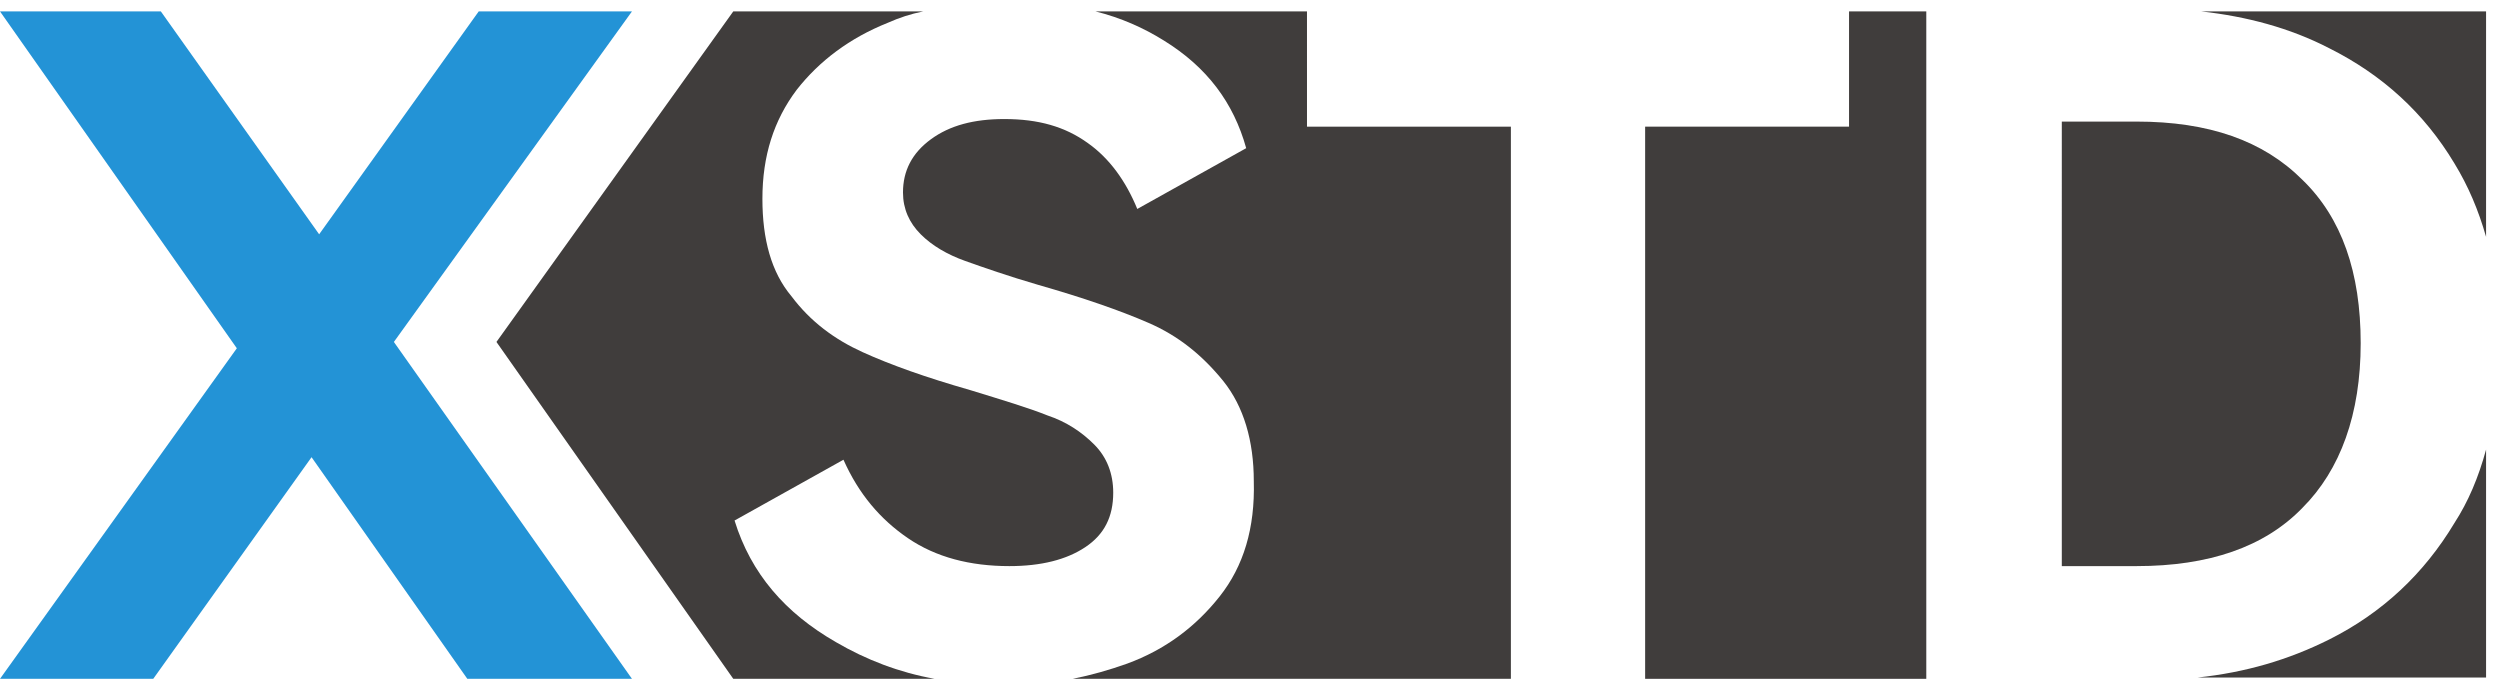
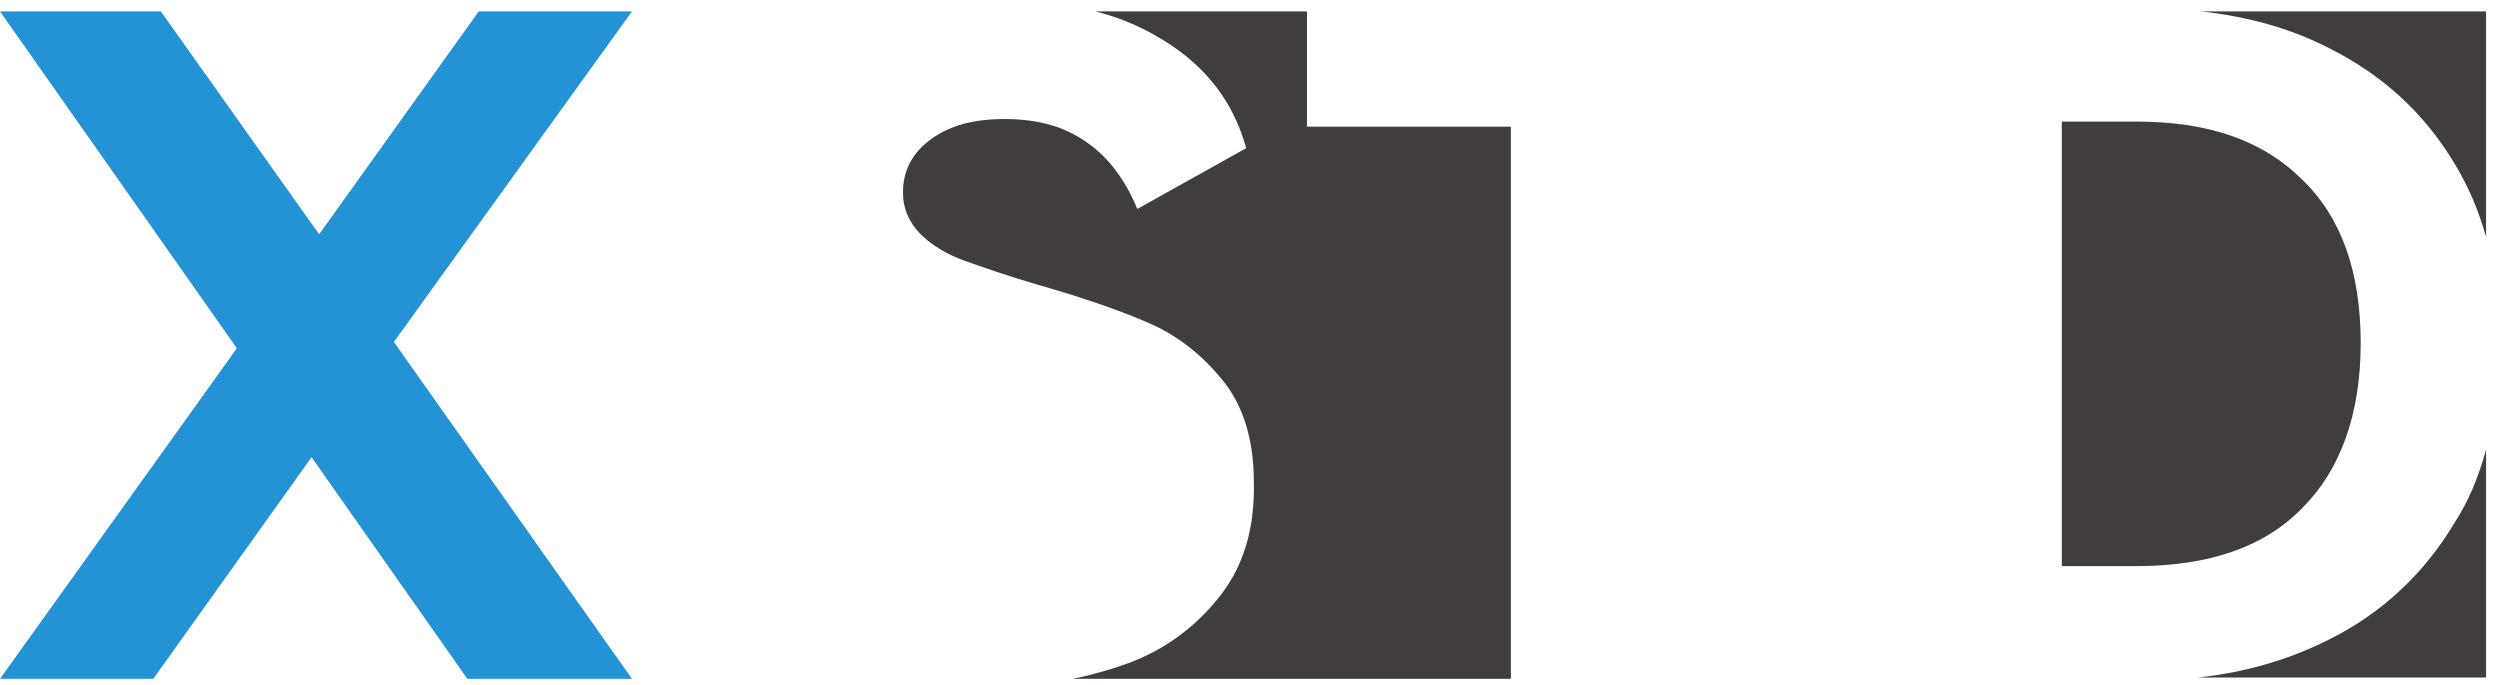
<svg xmlns="http://www.w3.org/2000/svg" version="1.1" id="图层_1" x="0px" y="0px" viewBox="0 0 197.4 54.1" style="enable-background:new 0 0 197.4 54.1;" xml:space="preserve">
  <style type="text/css">
	.st0{fill:#2393D6;}
	.st1{fill:#403D3C;}
</style>
  <polygon class="st0" points="31.1,27 49.9,53.6 36.9,53.6 24.6,36.1 12.1,53.6 0,53.6 18.7,27.5 0,0.9 12.7,0.9 25.2,18.5 37.8,0.9   49.9,0.9 " />
-   <path class="st1" d="M87.9,38.9c0,1.9-0.7,3.3-2.2,4.3s-3.5,1.5-6,1.5c-3.1,0-5.8-0.7-8-2.2s-3.9-3.5-5.1-6.2L58,41.1  c1.3,4.2,4,7.3,8,9.6c2.4,1.4,5,2.4,7.8,2.9H57.9L39.2,27L57.9,0.9h15c-1,0.2-1.9,0.5-2.8,0.9c-3,1.2-5.4,3-7.2,5.3  c-1.8,2.4-2.7,5.2-2.7,8.6c0,3.2,0.7,5.8,2.3,7.7c1.5,2,3.4,3.4,5.6,4.4c2.2,1,5,2,8.5,3c2.6,0.8,4.6,1.4,6.1,2  c1.5,0.5,2.7,1.3,3.7,2.3S87.9,37.4,87.9,38.9z" />
  <path class="st1" d="M119.3,10v43.6H84.7c1.5-0.3,2.9-0.7,4.3-1.2c3-1.1,5.4-2.9,7.3-5.3c1.9-2.4,2.8-5.4,2.7-9.1  c0-3.2-0.8-5.9-2.4-7.9c-1.7-2.1-3.6-3.6-5.9-4.6s-5.2-2-8.7-3c-2.4-0.7-4.4-1.4-5.8-1.9c-1.4-0.5-2.6-1.2-3.5-2.1  c-0.9-0.9-1.4-2-1.4-3.3c0-1.7,0.7-3.1,2.2-4.2s3.4-1.6,5.8-1.6c2.7,0,4.8,0.6,6.6,1.9c1.7,1.2,3,3,3.9,5.2l8.6-4.8  c-1-3.6-3.1-6.4-6.5-8.5c-1.6-1-3.4-1.8-5.4-2.3h16.7V10H119.3z" />
-   <polygon class="st1" points="152.1,0.9 152.1,53.6 129.9,53.6 129.9,10 146,10 146,0.9 " />
  <path class="st1" d="M196.3,35.5v18h-22.8c3.8-0.4,7.2-1.4,10.4-3c4.2-2.1,7.5-5.2,9.9-9.2C194.9,39.6,195.7,37.7,196.3,35.5z" />
  <path class="st1" d="M196.3,0.9v17.8c-0.6-2.1-1.4-4-2.5-5.8c-2.4-4-5.7-7-9.9-9.1c-3.1-1.6-6.5-2.5-10.1-2.9H196.3z" />
  <g>
    <path class="st1" d="M186.4,27.1c0,5.6-1.6,10-4.6,13c-3,3.1-7.4,4.6-13.1,4.6h-5.9V9.6h5.9c5.7,0,10,1.5,13.1,4.6   C184.9,17.2,186.4,21.5,186.4,27.1z" />
  </g>
</svg>